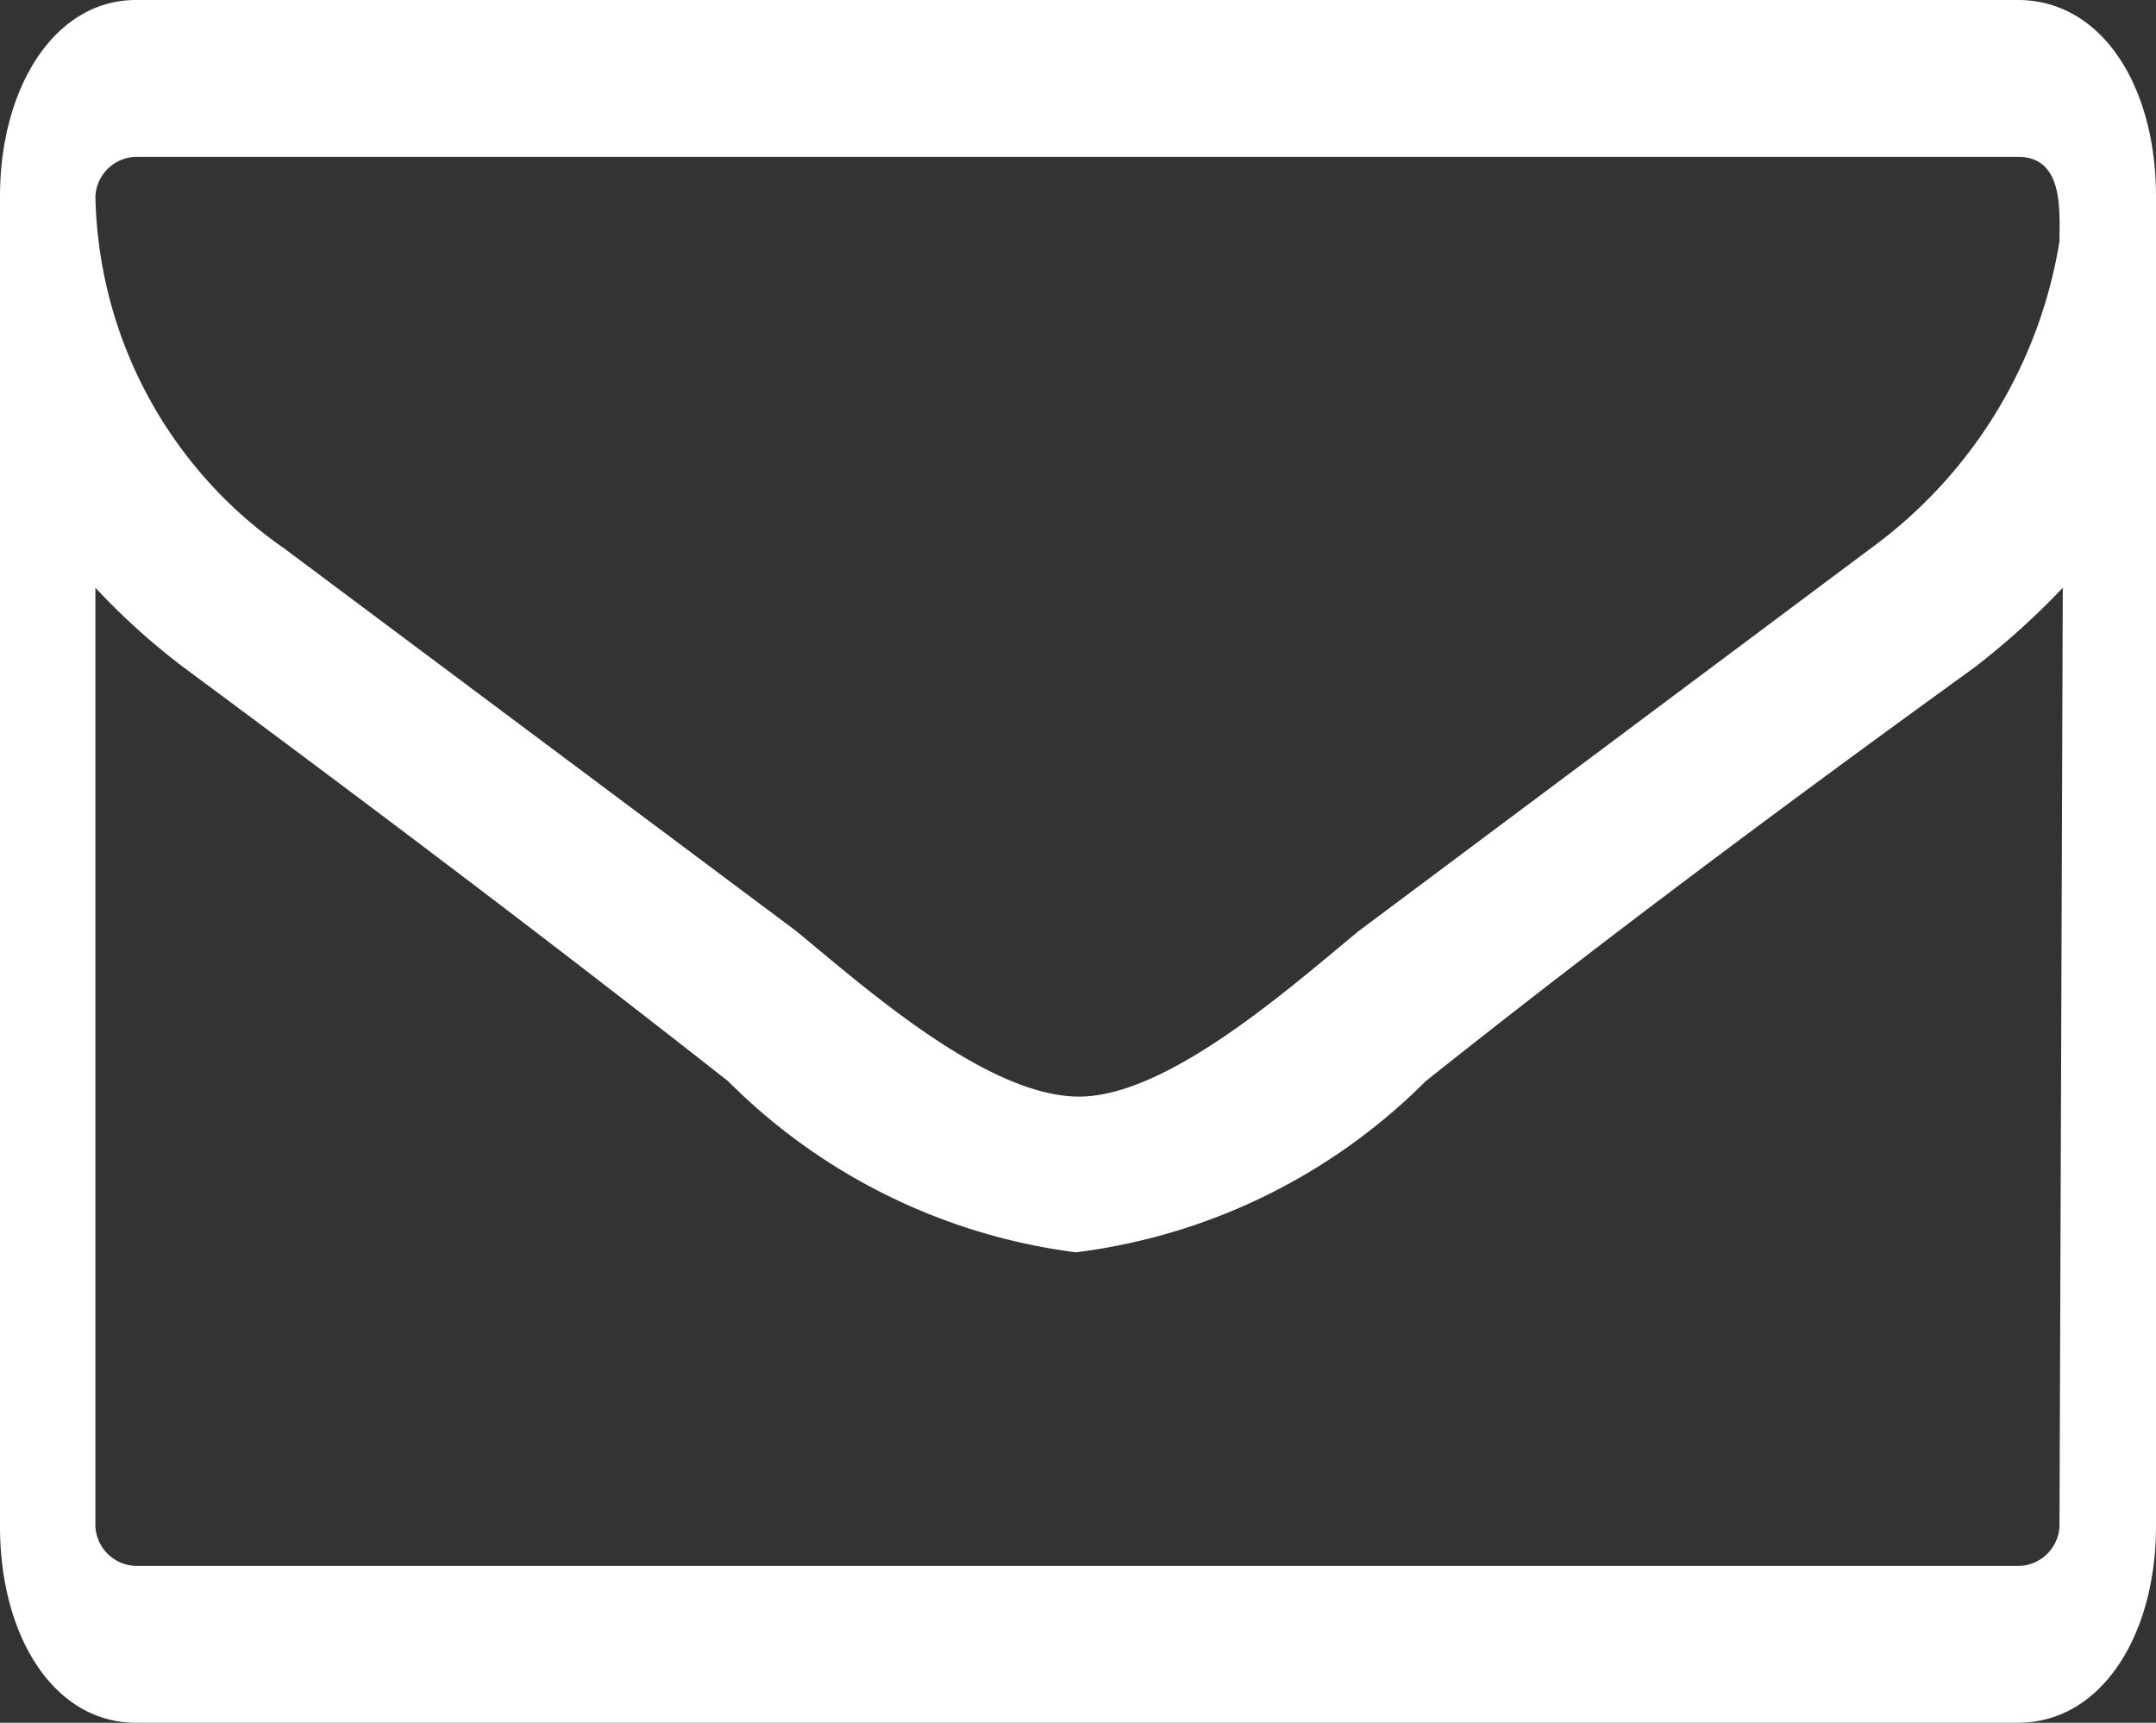
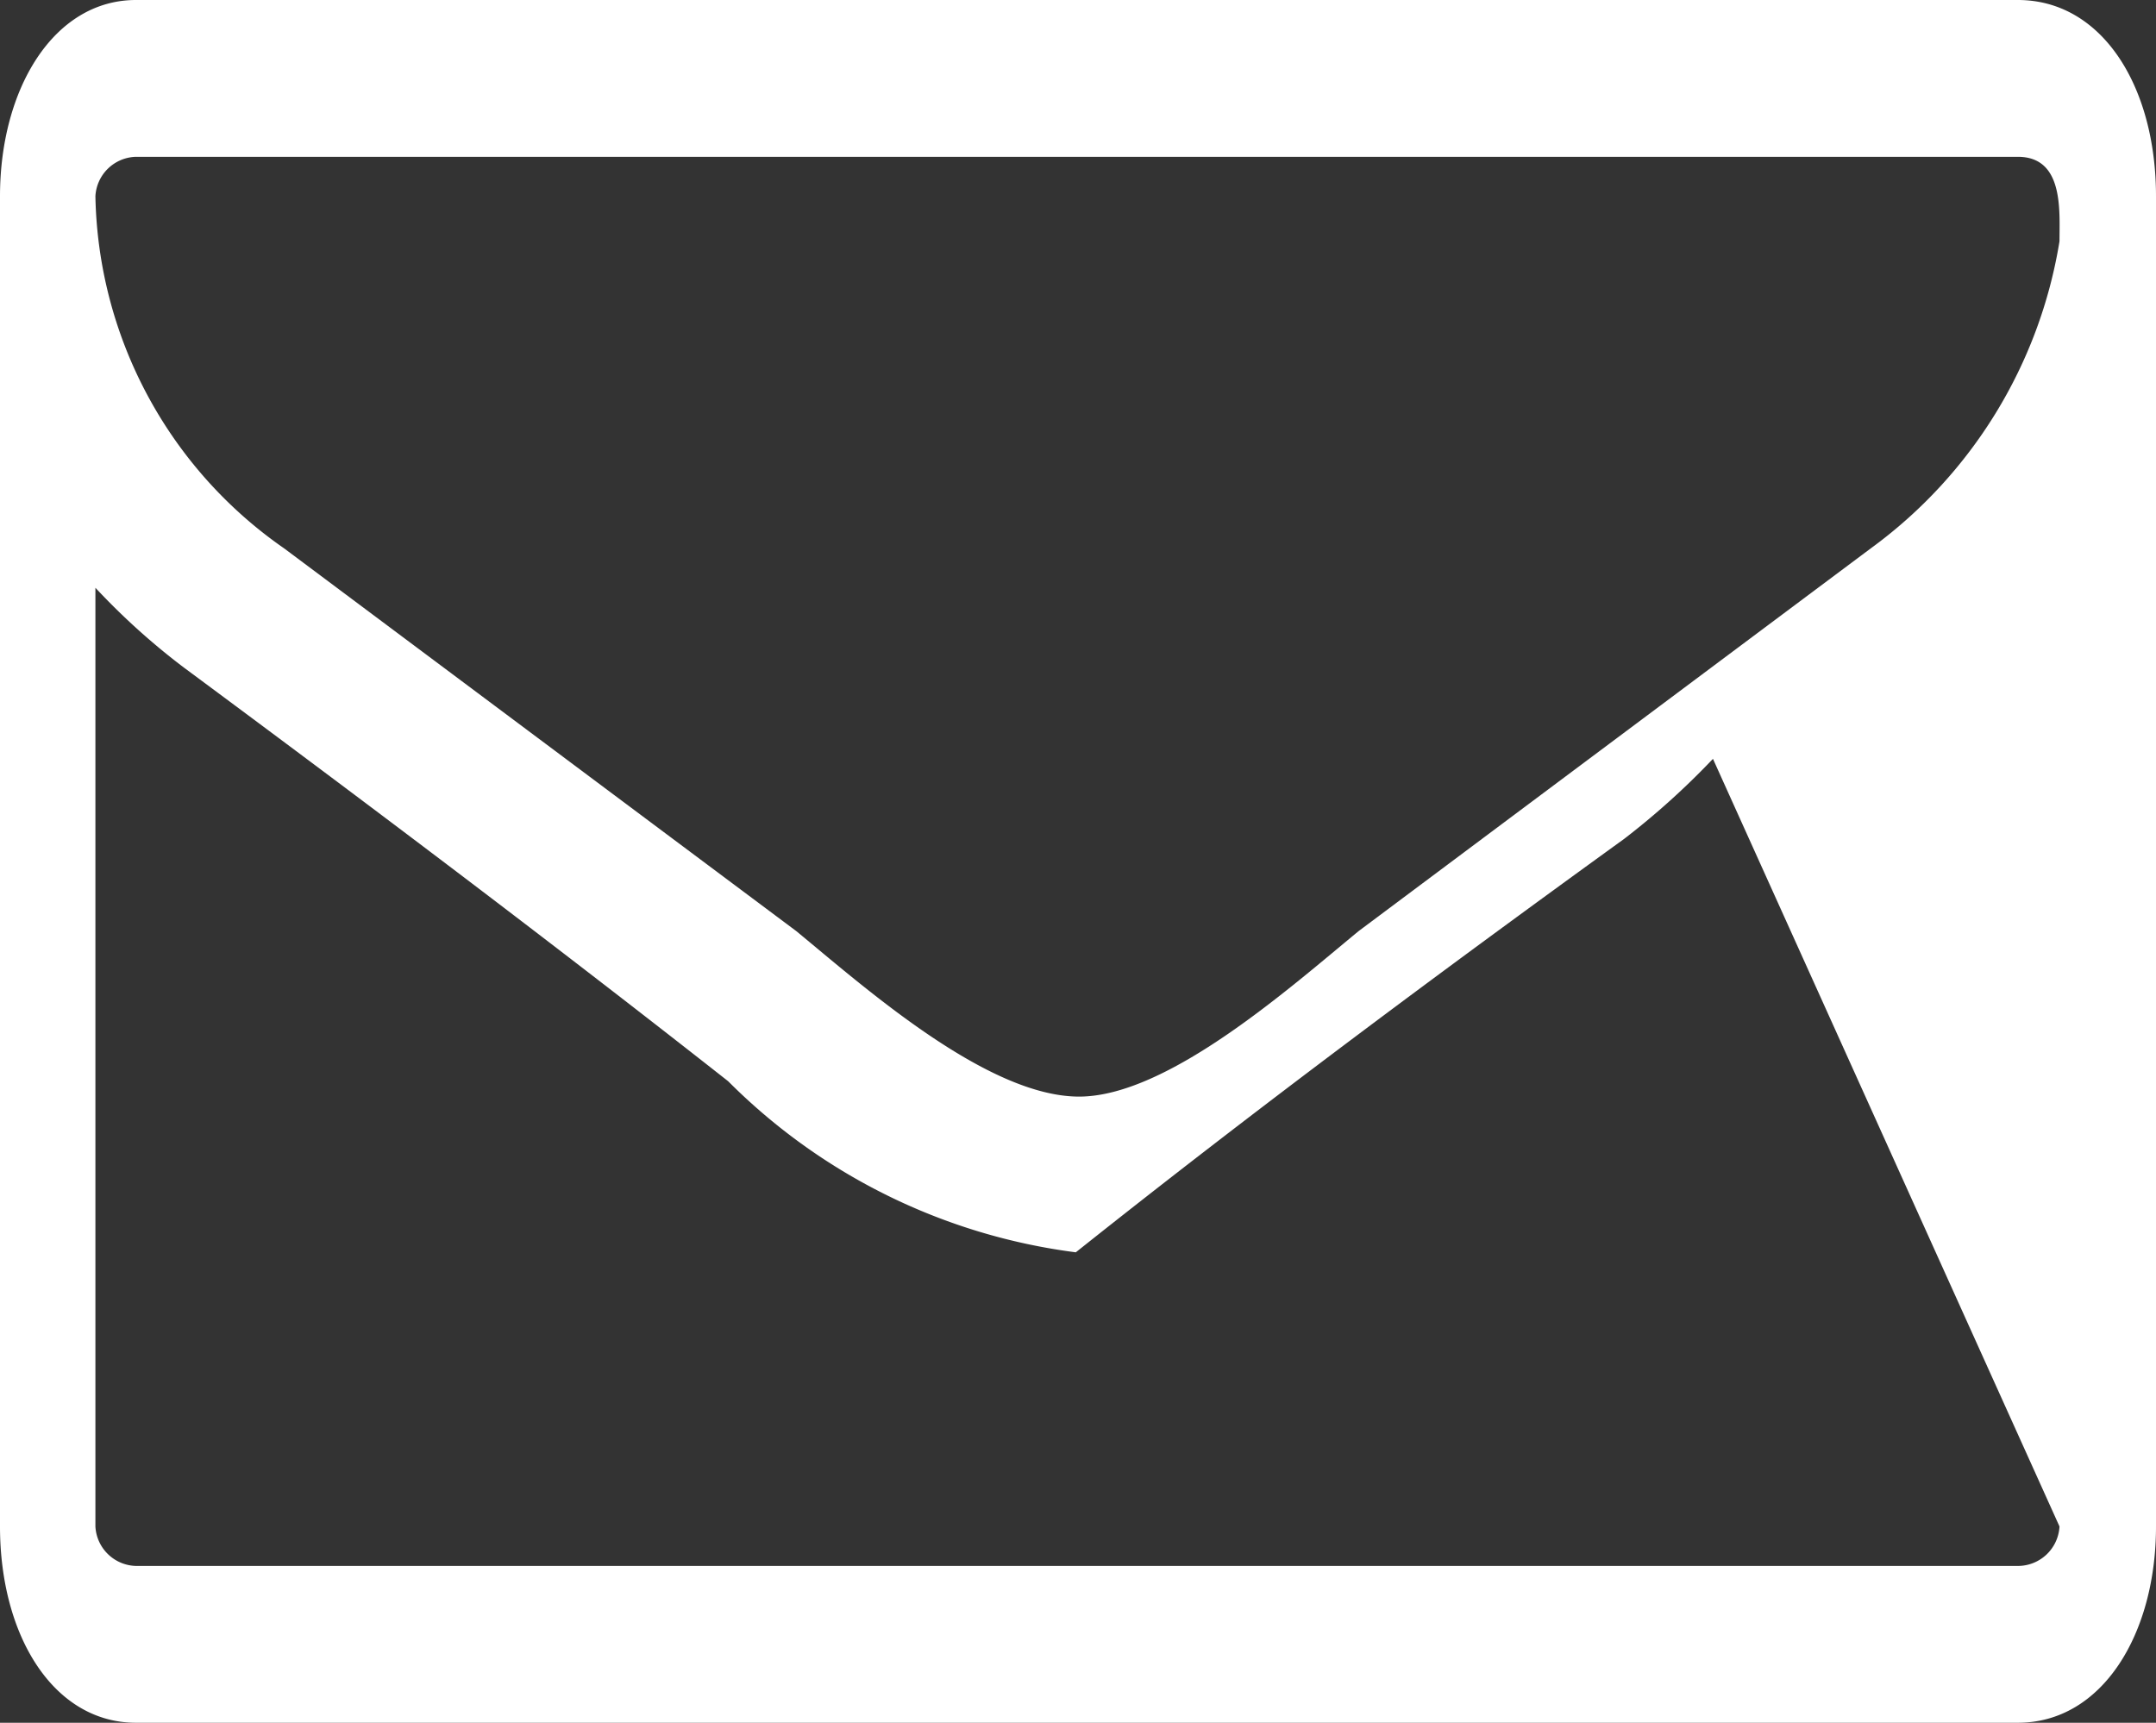
<svg xmlns="http://www.w3.org/2000/svg" viewBox="0 0 19.66 15.71">
  <rect x="0" y="0" width="19.66" height="15.71" fill="#333333" stroke="none" />
  <defs>
    <style>.cls-1{fill:#fff;fill-rule:evenodd;}</style>
  </defs>
  <title>mail</title>
  <g id="Ebene_2" data-name="Ebene 2">
    <g id="Ebene_1-2" data-name="Ebene 1">
-       <path class="cls-1" d="M19.66,1.79c0-1-.49-1.79-1.26-1.79H1.24C.49,0,0,.81,0,1.79V13.92c0,1,.49,1.79,1.24,1.79H18.4c.77,0,1.26-.81,1.26-1.79Zm-.88.41A4.32,4.32,0,0,1,17.06,5L12.39,8.49C11.77,9,10.65,10,9.84,10h0C9,10,7.88,9,7.26,8.49L2.59,5A4,4,0,0,1,.87,1.79a.38.38,0,0,1,.37-.36H18.4C18.82,1.43,18.78,1.92,18.78,2.2Zm0,11.72a.38.38,0,0,1-.38.36H1.24a.38.38,0,0,1-.37-.36V5.36a6.28,6.28,0,0,0,.81.73C3.34,7.32,5,8.57,6.64,9.86a5.46,5.46,0,0,0,3.17,1.56h0A5.46,5.46,0,0,0,13,9.86c1.62-1.29,3.3-2.54,5-3.77a7,7,0,0,0,.81-.73Z" />
+       <path class="cls-1" d="M19.66,1.79c0-1-.49-1.79-1.26-1.79H1.24C.49,0,0,.81,0,1.79V13.92c0,1,.49,1.79,1.24,1.79H18.4c.77,0,1.26-.81,1.26-1.79Zm-.88.41A4.32,4.32,0,0,1,17.06,5L12.39,8.49C11.77,9,10.65,10,9.84,10h0C9,10,7.88,9,7.26,8.49L2.59,5A4,4,0,0,1,.87,1.79a.38.38,0,0,1,.37-.36H18.4C18.82,1.43,18.78,1.92,18.78,2.2Zm0,11.72a.38.38,0,0,1-.38.36H1.24a.38.38,0,0,1-.37-.36V5.36a6.28,6.28,0,0,0,.81.73C3.34,7.32,5,8.57,6.64,9.86a5.46,5.46,0,0,0,3.17,1.56h0c1.62-1.29,3.3-2.54,5-3.77a7,7,0,0,0,.81-.73Z" />
    </g>
  </g>
</svg>